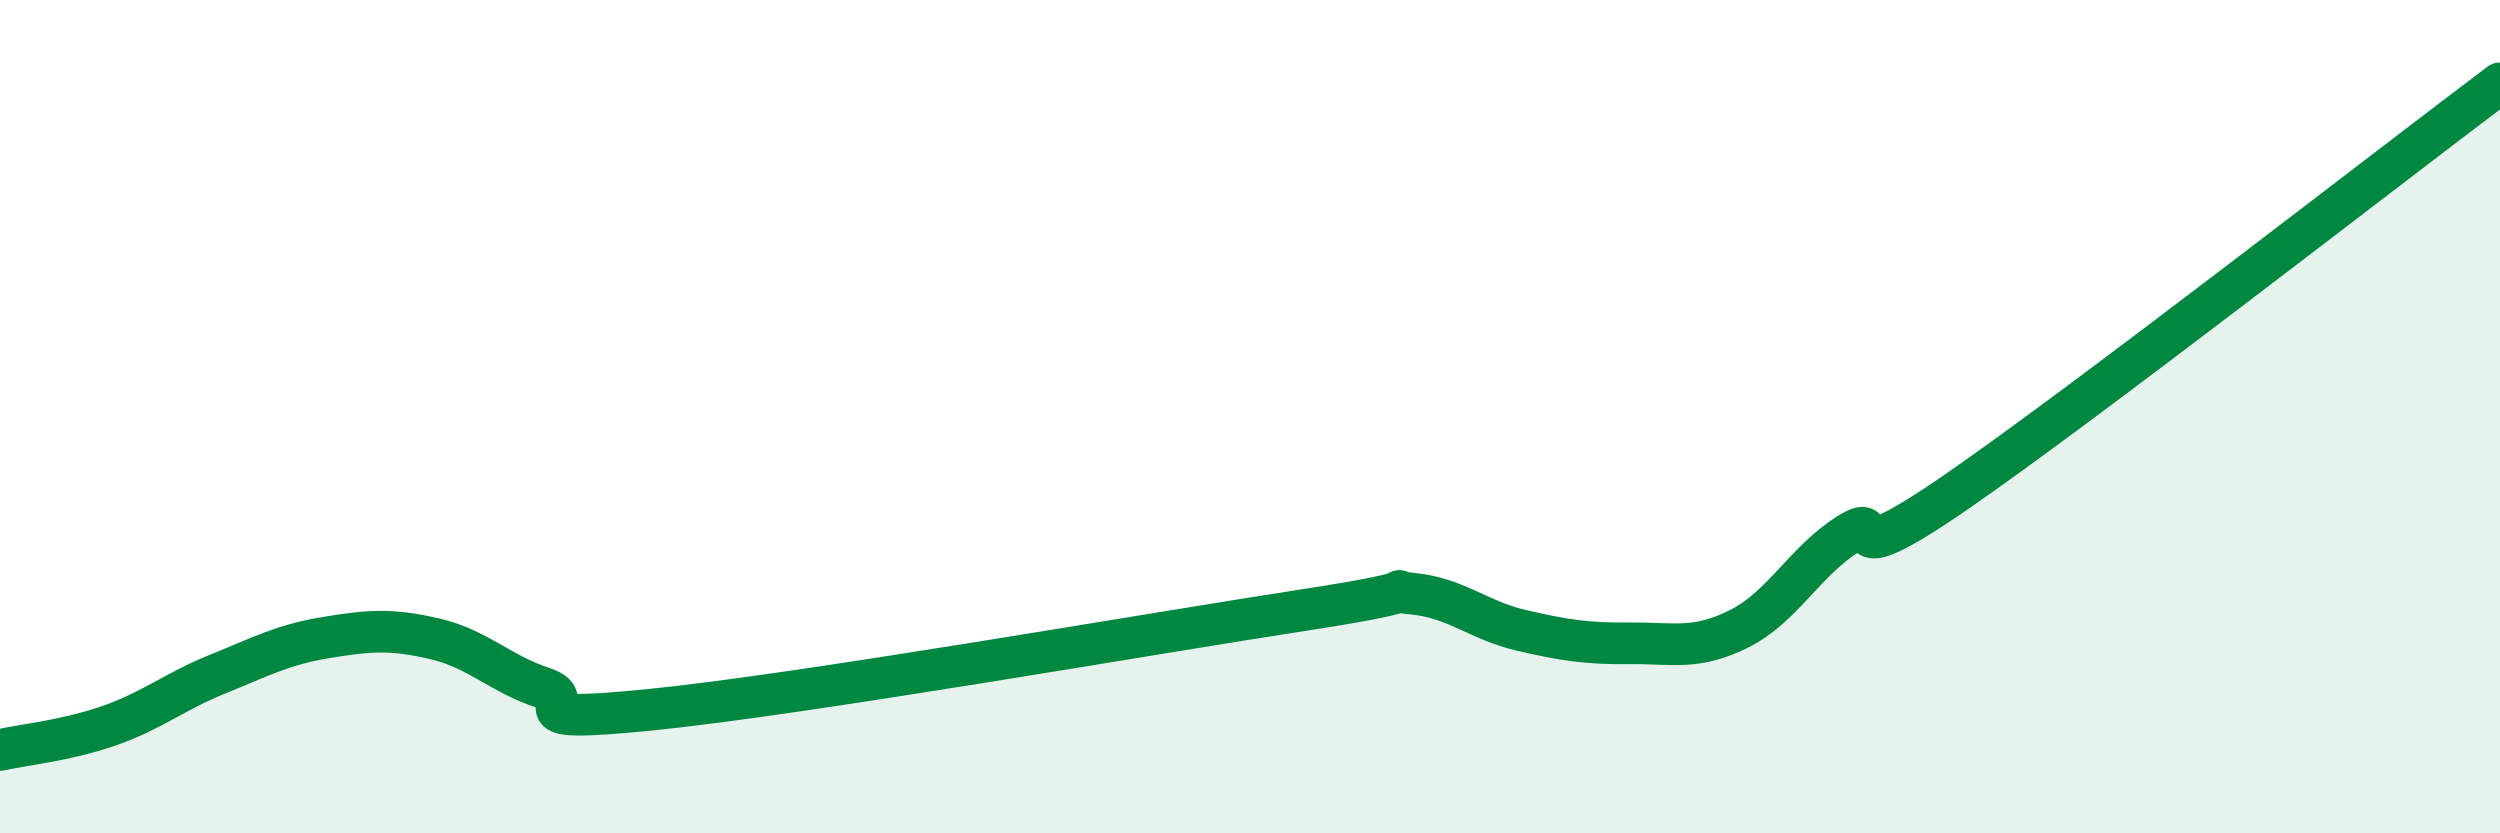
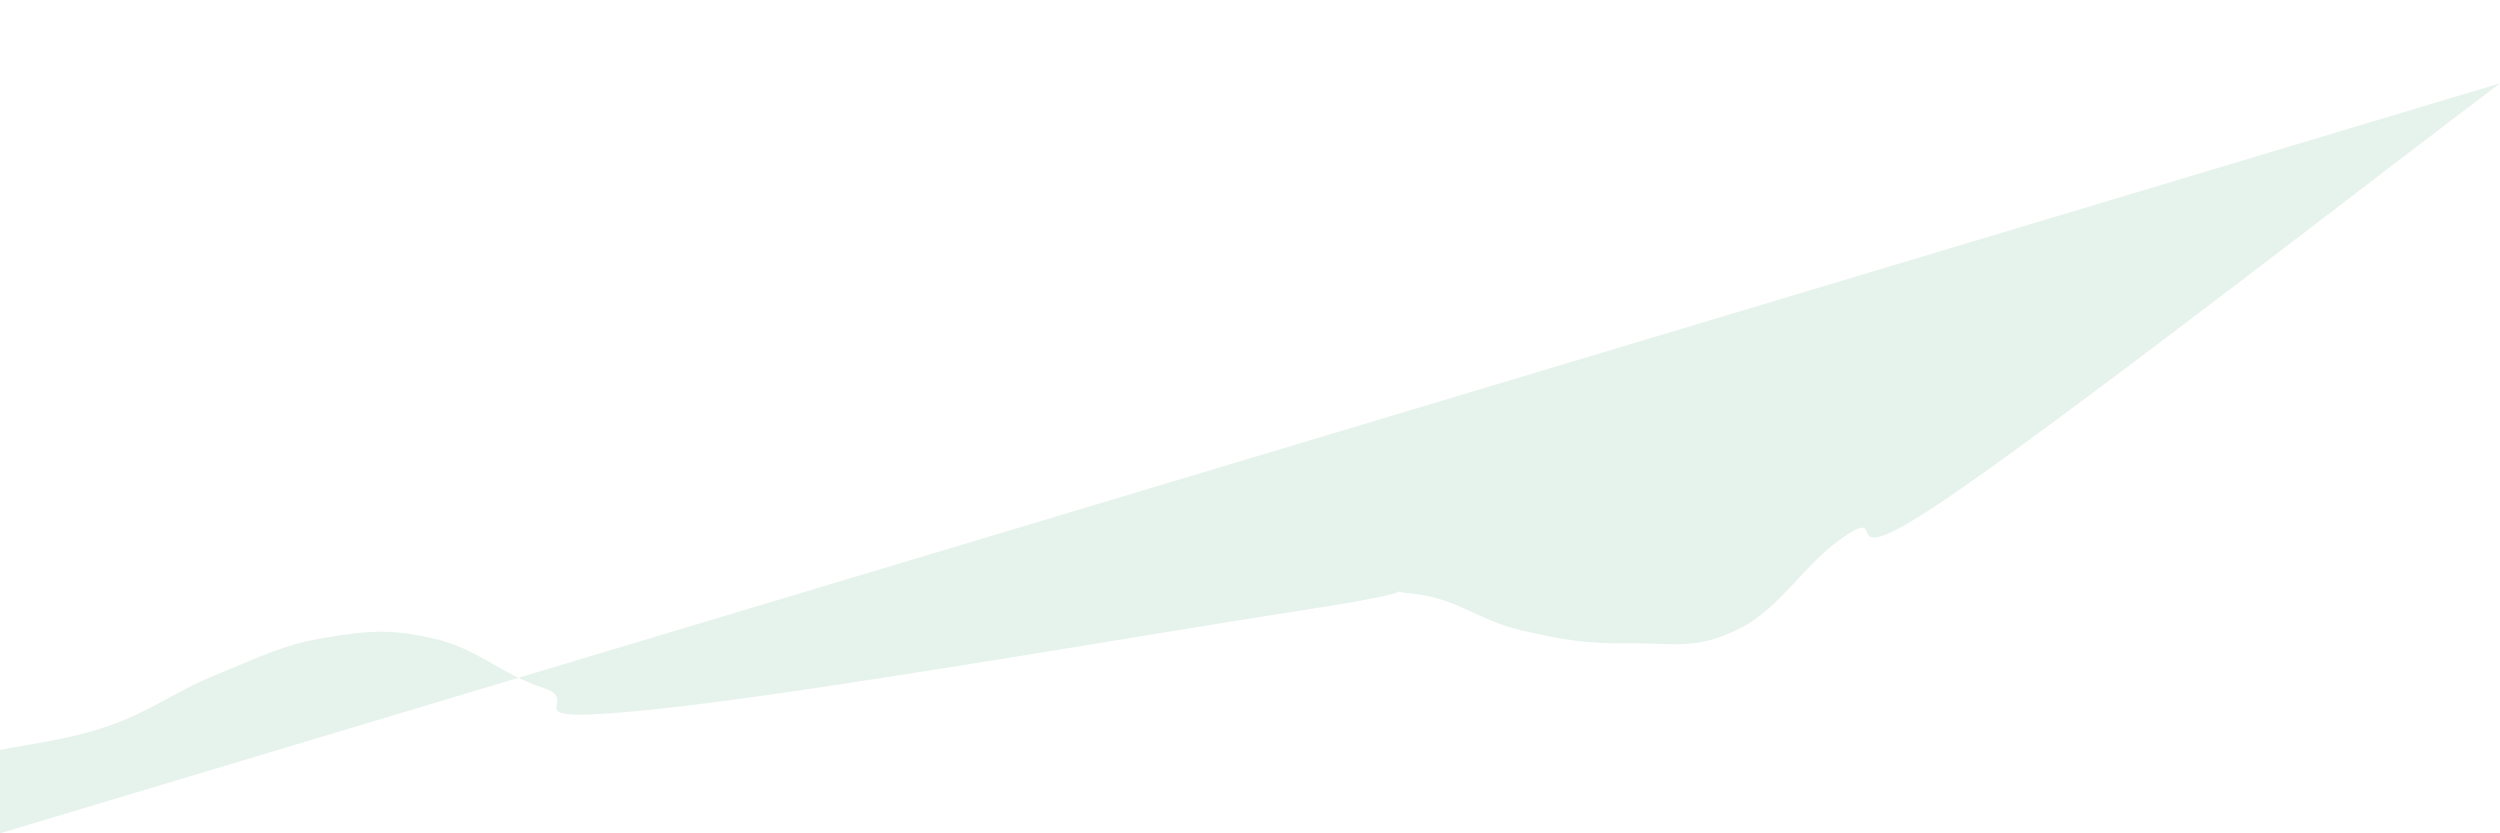
<svg xmlns="http://www.w3.org/2000/svg" width="60" height="20" viewBox="0 0 60 20">
-   <path d="M 0,18 C 0.52,17.88 1.57,17.78 2.61,17.42 C 3.65,17.06 4.18,16.6 5.22,16.18 C 6.26,15.76 6.79,15.47 7.83,15.3 C 8.87,15.13 9.39,15.09 10.43,15.33 C 11.47,15.57 12,16.17 13.04,16.51 C 14.08,16.85 12,17.4 15.65,17.03 C 19.3,16.66 27.65,15.2 31.3,14.64 C 34.95,14.08 32.87,14.15 33.91,14.25 C 34.95,14.35 35.48,14.89 36.52,15.13 C 37.56,15.37 38.09,15.45 39.13,15.44 C 40.17,15.43 40.7,15.61 41.74,15.09 C 42.78,14.57 43.31,13.48 44.35,12.82 C 45.39,12.16 43.83,13.96 46.96,11.8 C 50.09,9.64 57.39,3.96 60,2L60 20L0 20Z" fill="#008740" opacity="0.1" stroke-linecap="round" stroke-linejoin="round" />
-   <path d="M 0,18 C 0.52,17.88 1.57,17.78 2.61,17.42 C 3.65,17.06 4.18,16.6 5.22,16.18 C 6.26,15.76 6.79,15.47 7.83,15.3 C 8.87,15.13 9.39,15.09 10.43,15.33 C 11.47,15.57 12,16.17 13.04,16.51 C 14.08,16.85 12,17.4 15.65,17.03 C 19.3,16.66 27.65,15.2 31.3,14.64 C 34.95,14.08 32.87,14.15 33.91,14.25 C 34.95,14.35 35.48,14.89 36.52,15.13 C 37.56,15.37 38.09,15.45 39.13,15.44 C 40.17,15.43 40.7,15.61 41.74,15.09 C 42.78,14.57 43.31,13.48 44.35,12.82 C 45.39,12.16 43.83,13.96 46.96,11.8 C 50.09,9.64 57.39,3.96 60,2" stroke="#008740" stroke-width="1" fill="none" stroke-linecap="round" stroke-linejoin="round" />
+   <path d="M 0,18 C 0.52,17.88 1.57,17.78 2.61,17.42 C 3.65,17.06 4.18,16.6 5.22,16.18 C 6.26,15.76 6.79,15.47 7.83,15.3 C 8.87,15.13 9.39,15.09 10.43,15.33 C 11.47,15.57 12,16.17 13.04,16.51 C 14.08,16.85 12,17.4 15.65,17.03 C 19.3,16.66 27.65,15.2 31.3,14.64 C 34.95,14.08 32.87,14.15 33.91,14.25 C 34.95,14.35 35.48,14.89 36.52,15.13 C 37.56,15.37 38.09,15.45 39.13,15.44 C 40.17,15.43 40.7,15.61 41.74,15.09 C 42.78,14.57 43.31,13.48 44.35,12.82 C 45.39,12.16 43.83,13.96 46.96,11.8 C 50.09,9.64 57.39,3.96 60,2L0 20Z" fill="#008740" opacity="0.1" stroke-linecap="round" stroke-linejoin="round" />
</svg>